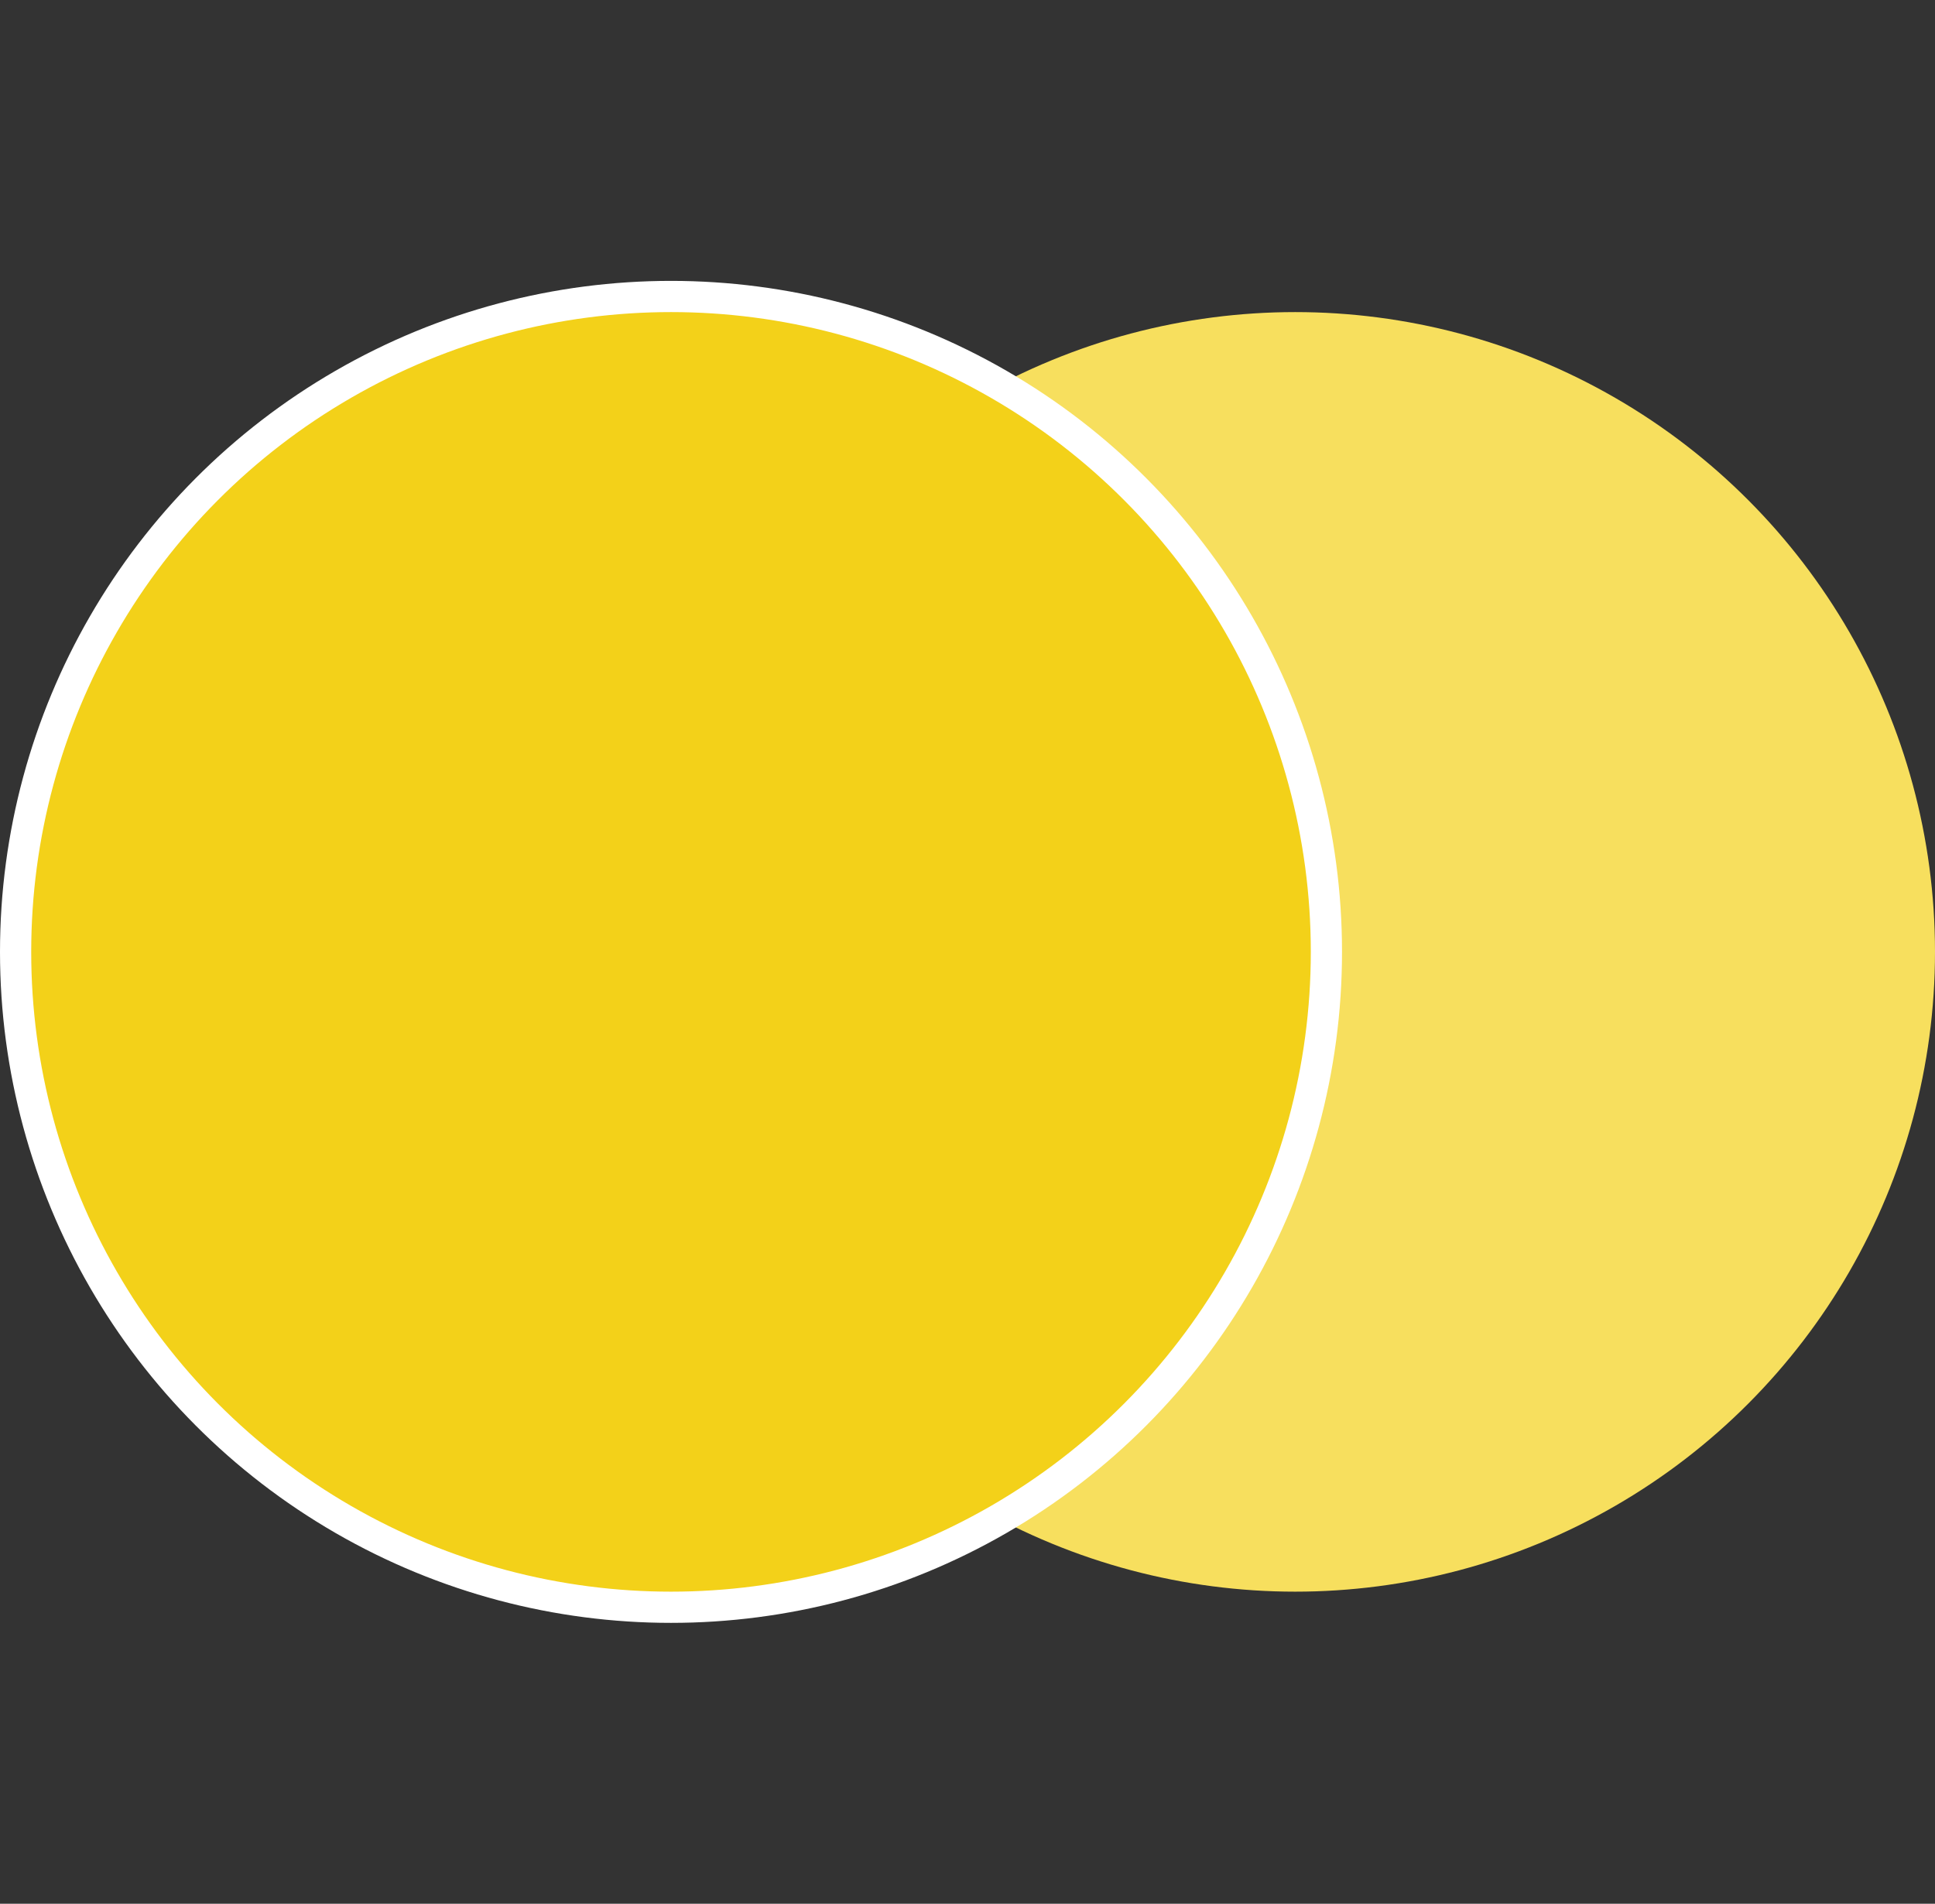
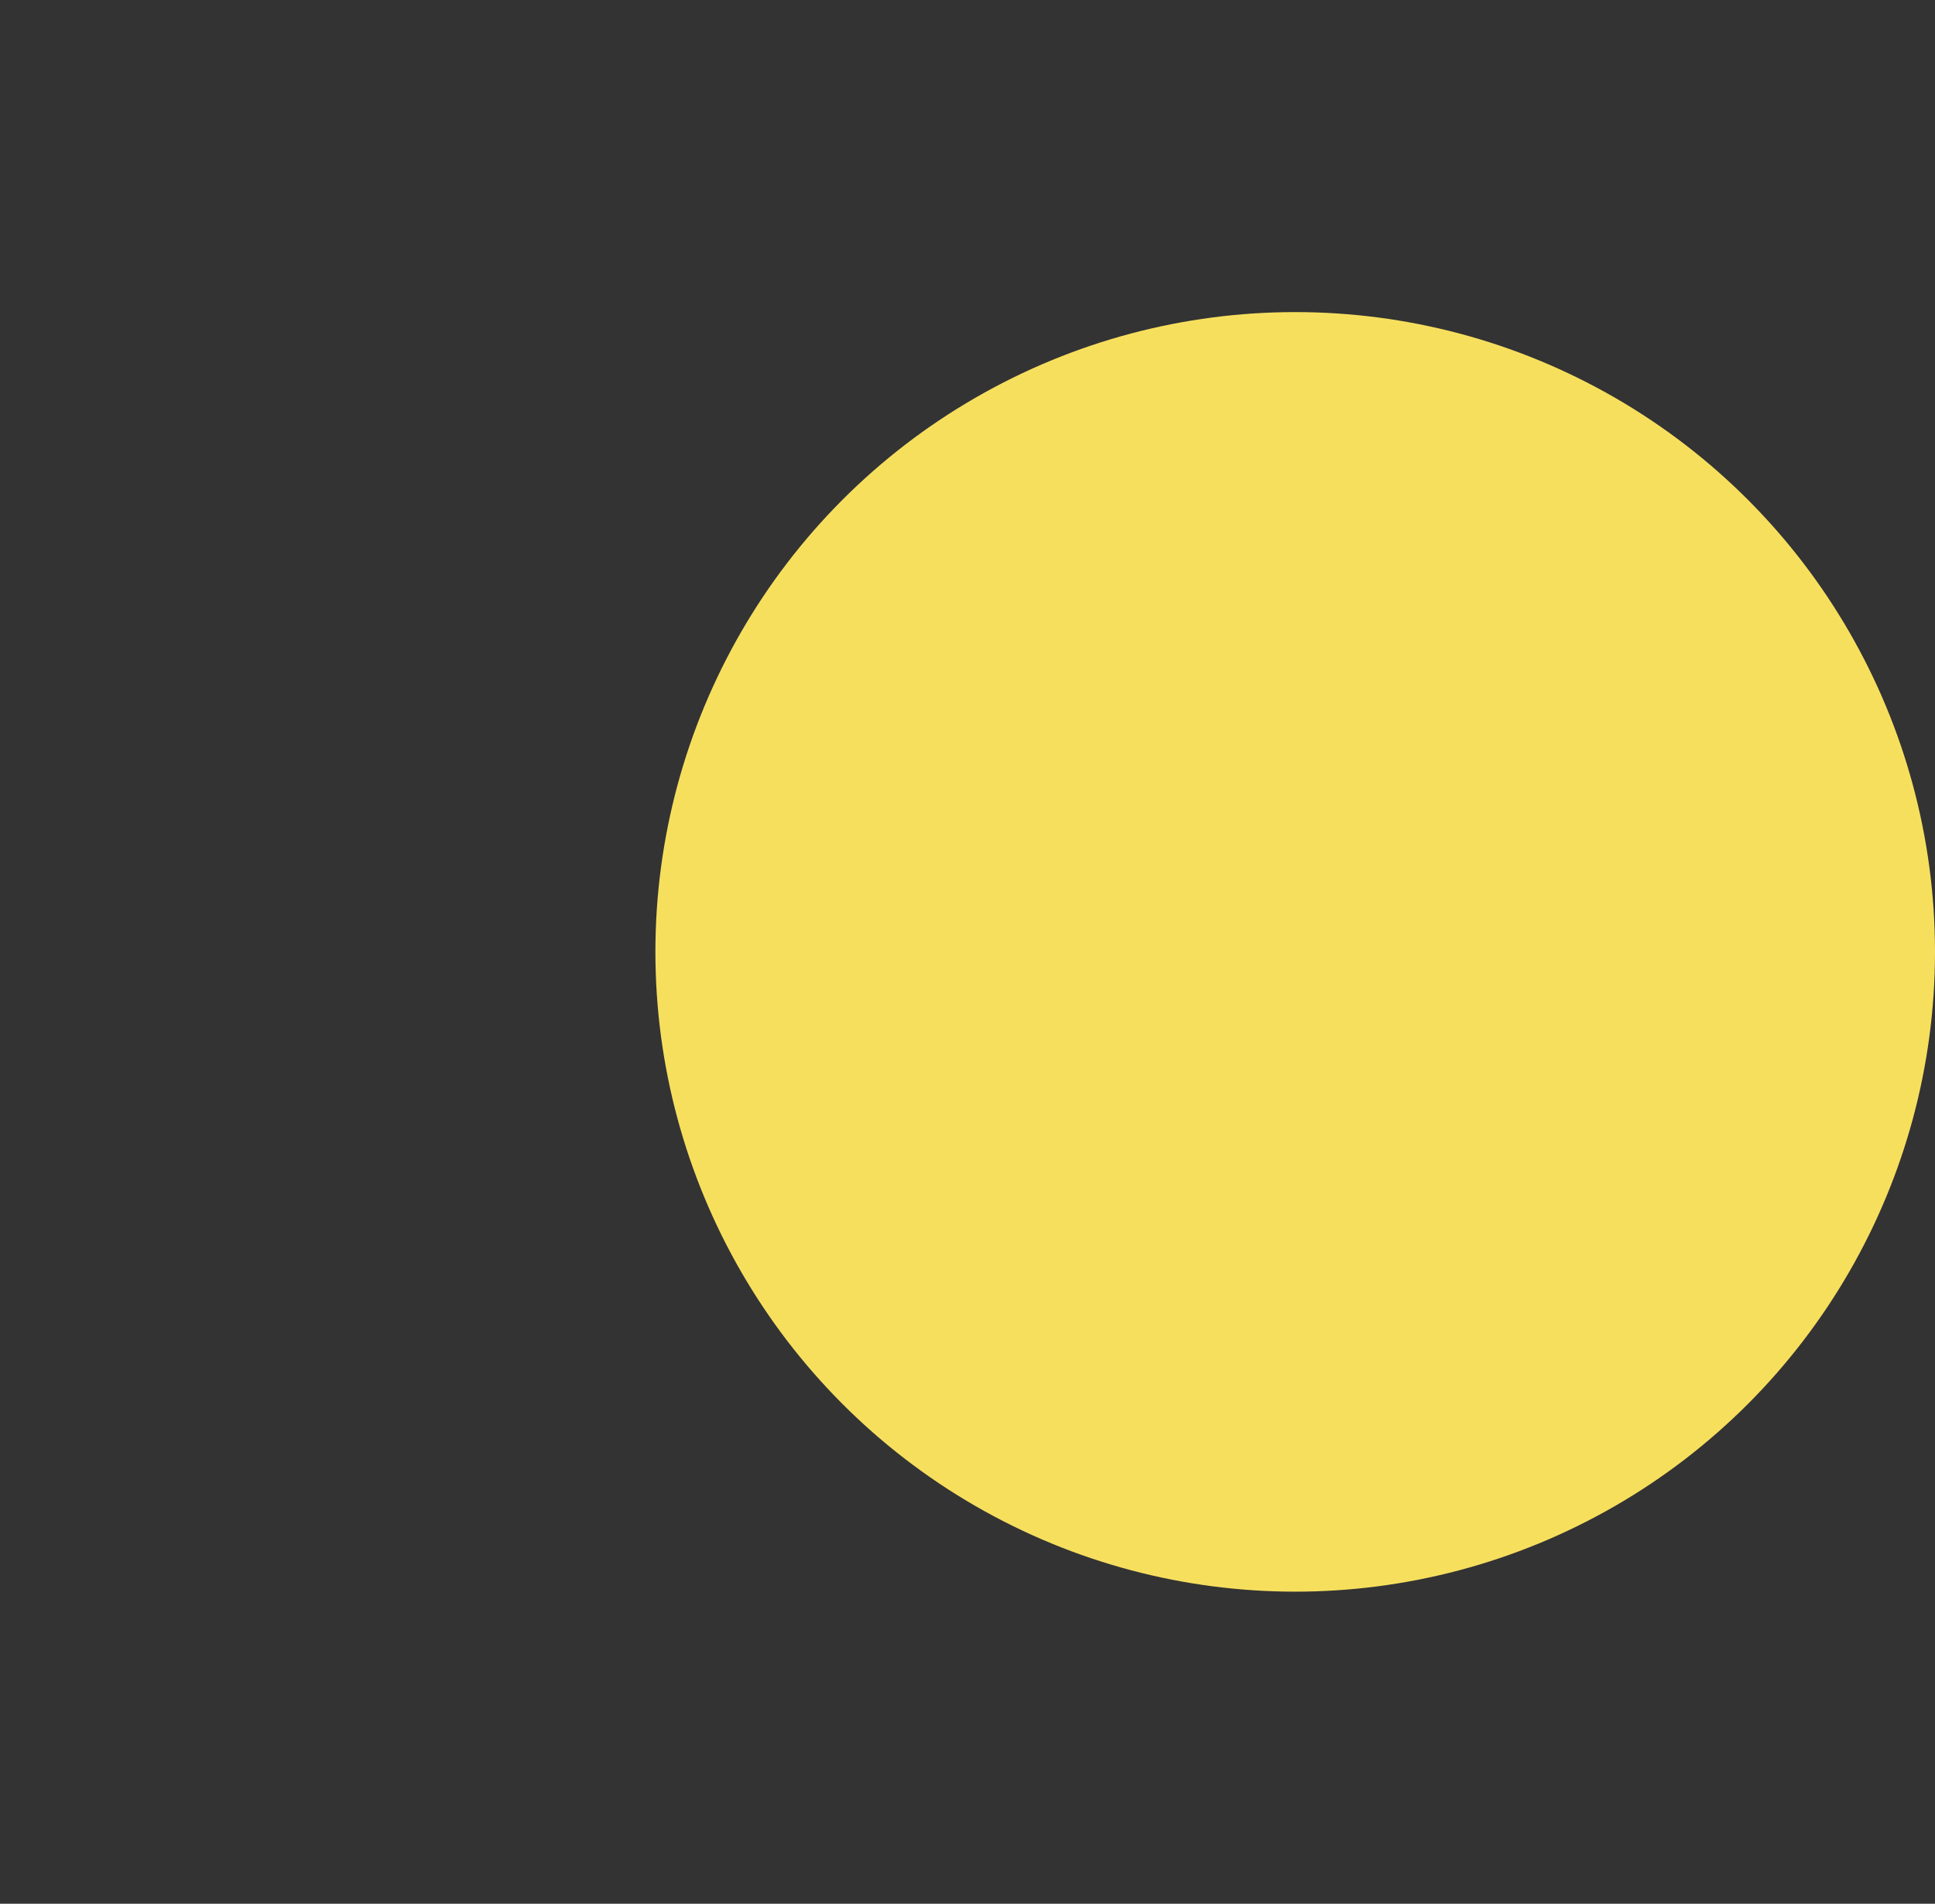
<svg xmlns="http://www.w3.org/2000/svg" width="124" height="122" viewBox="0 0 124 122" fill="none">
  <rect x="0" y="0" width="124" height="122" fill="#333333" stroke="none" />
  <circle cx="83" cy="61" r="41" fill="#F7DF5E" />
-   <circle cx="43" cy="61" r="42" fill="#F3D119" stroke="white" stroke-width="2" />
</svg>